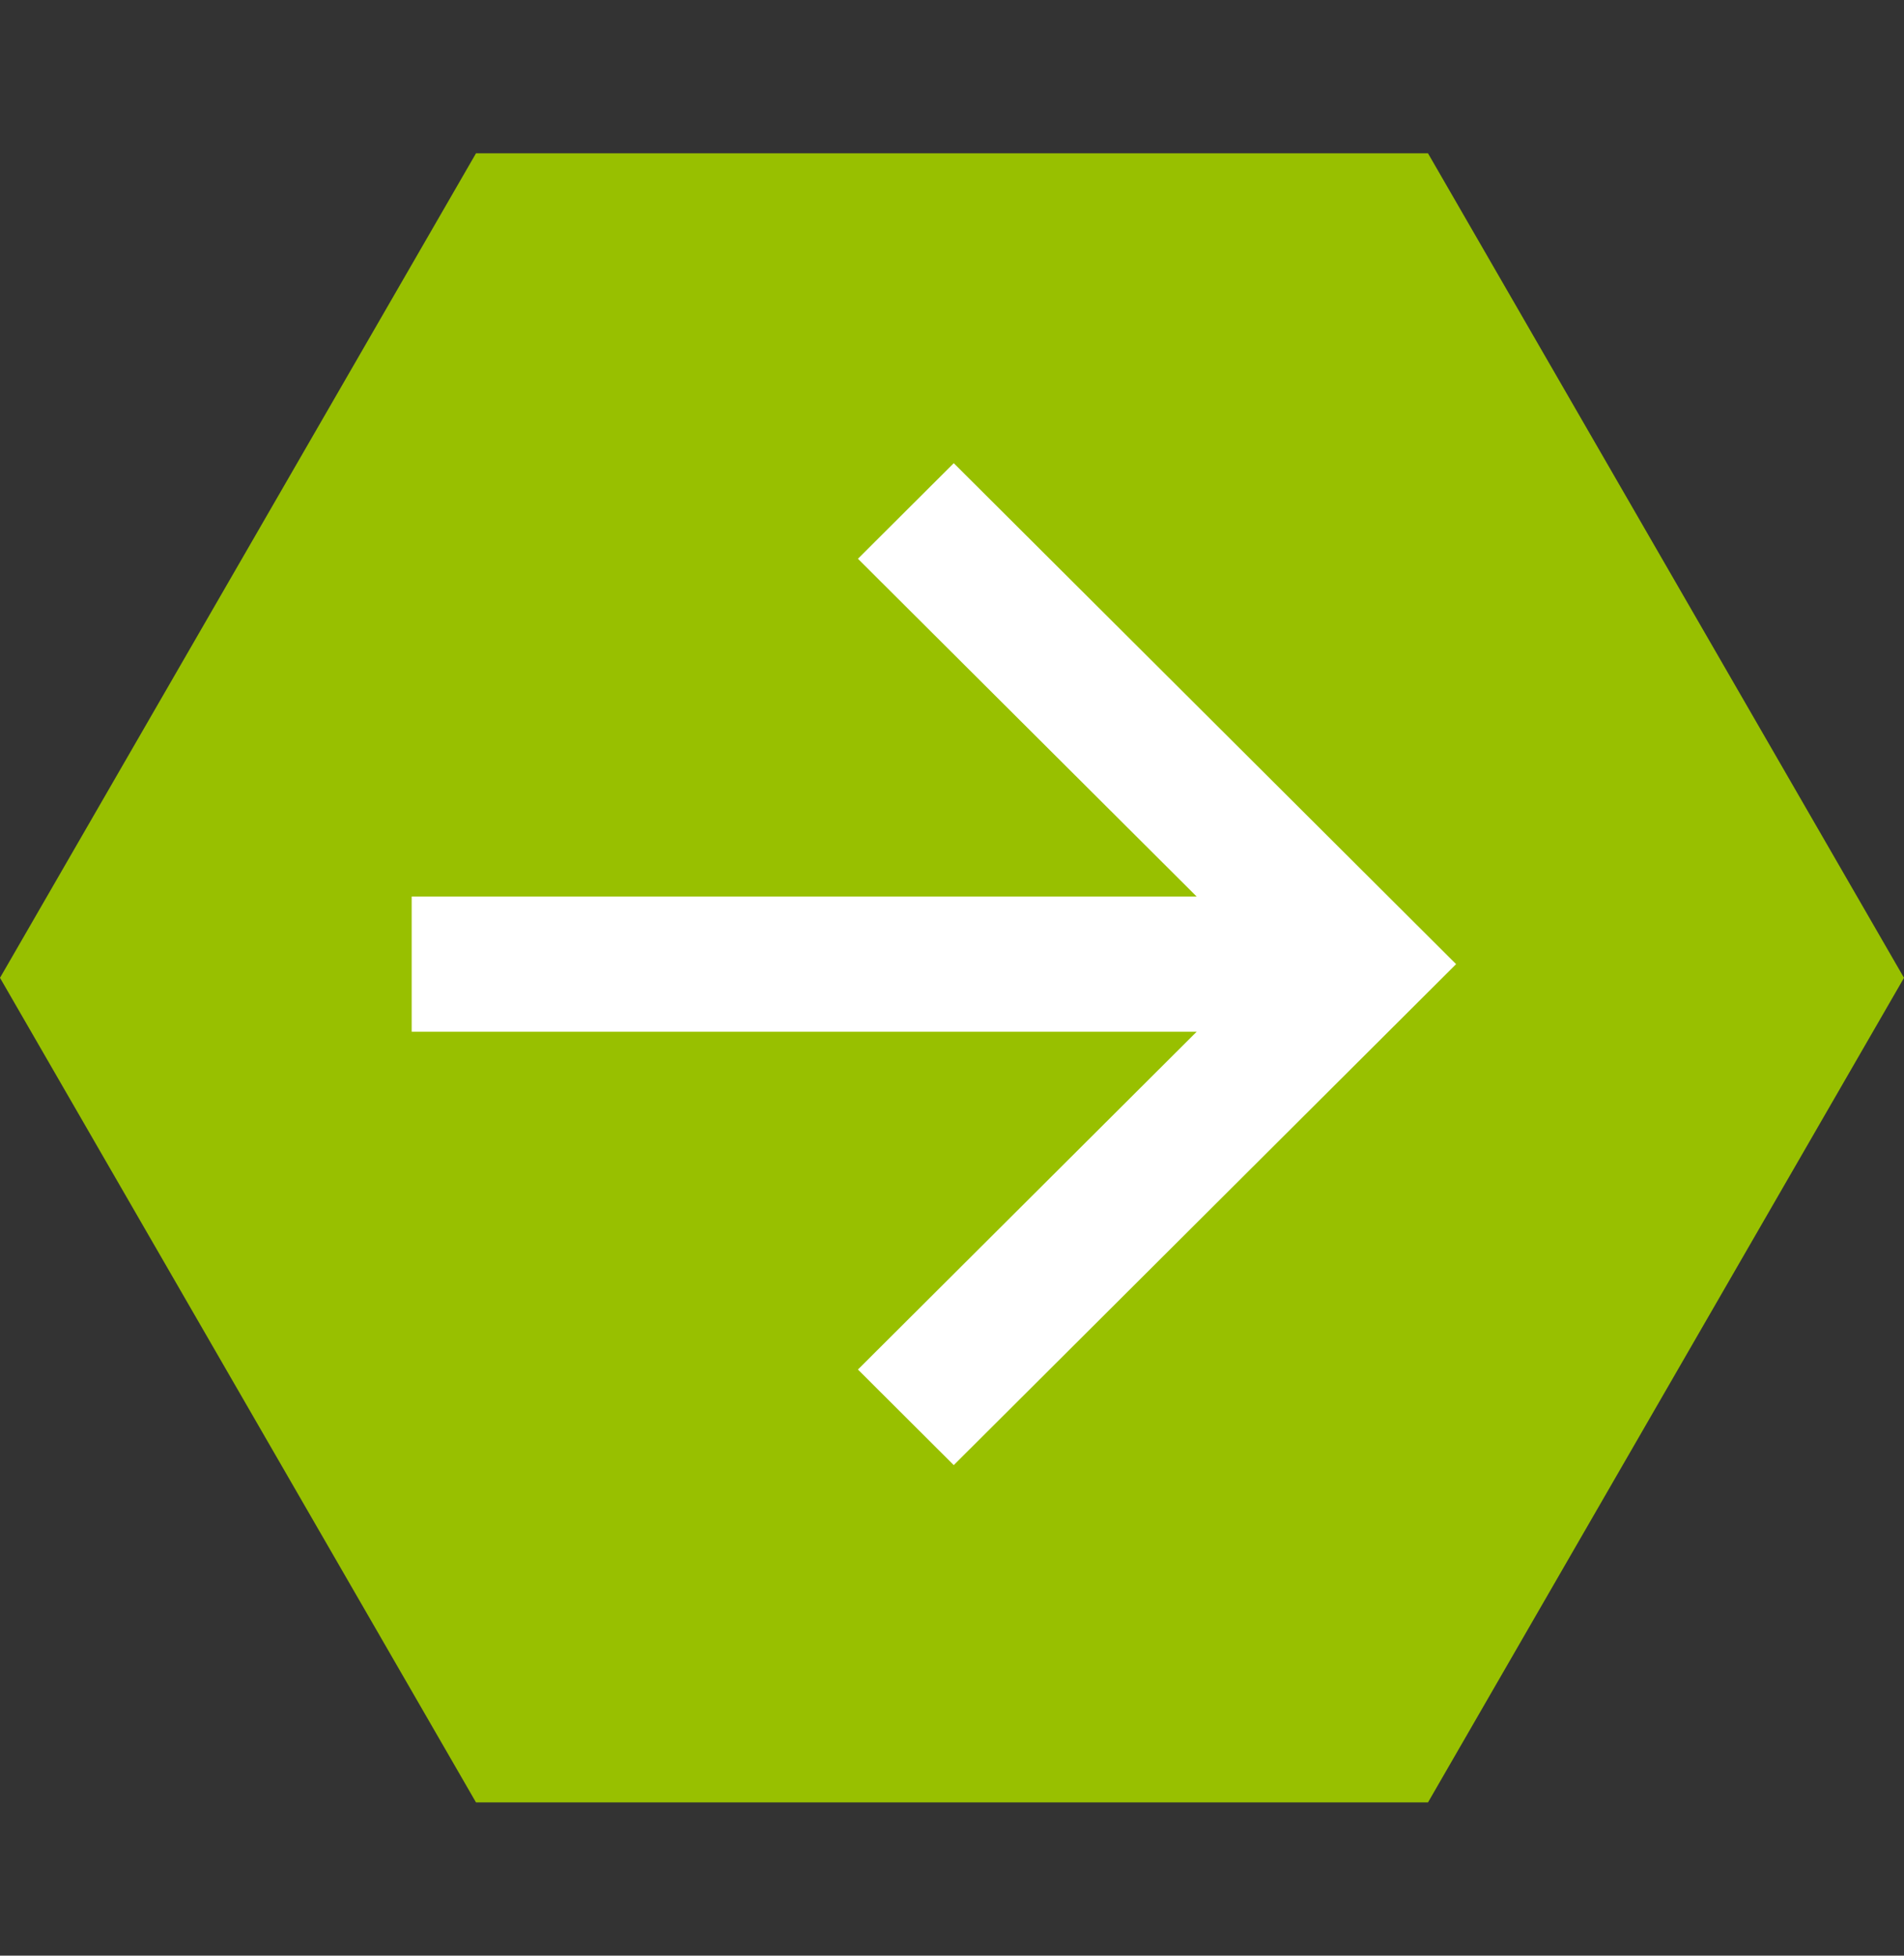
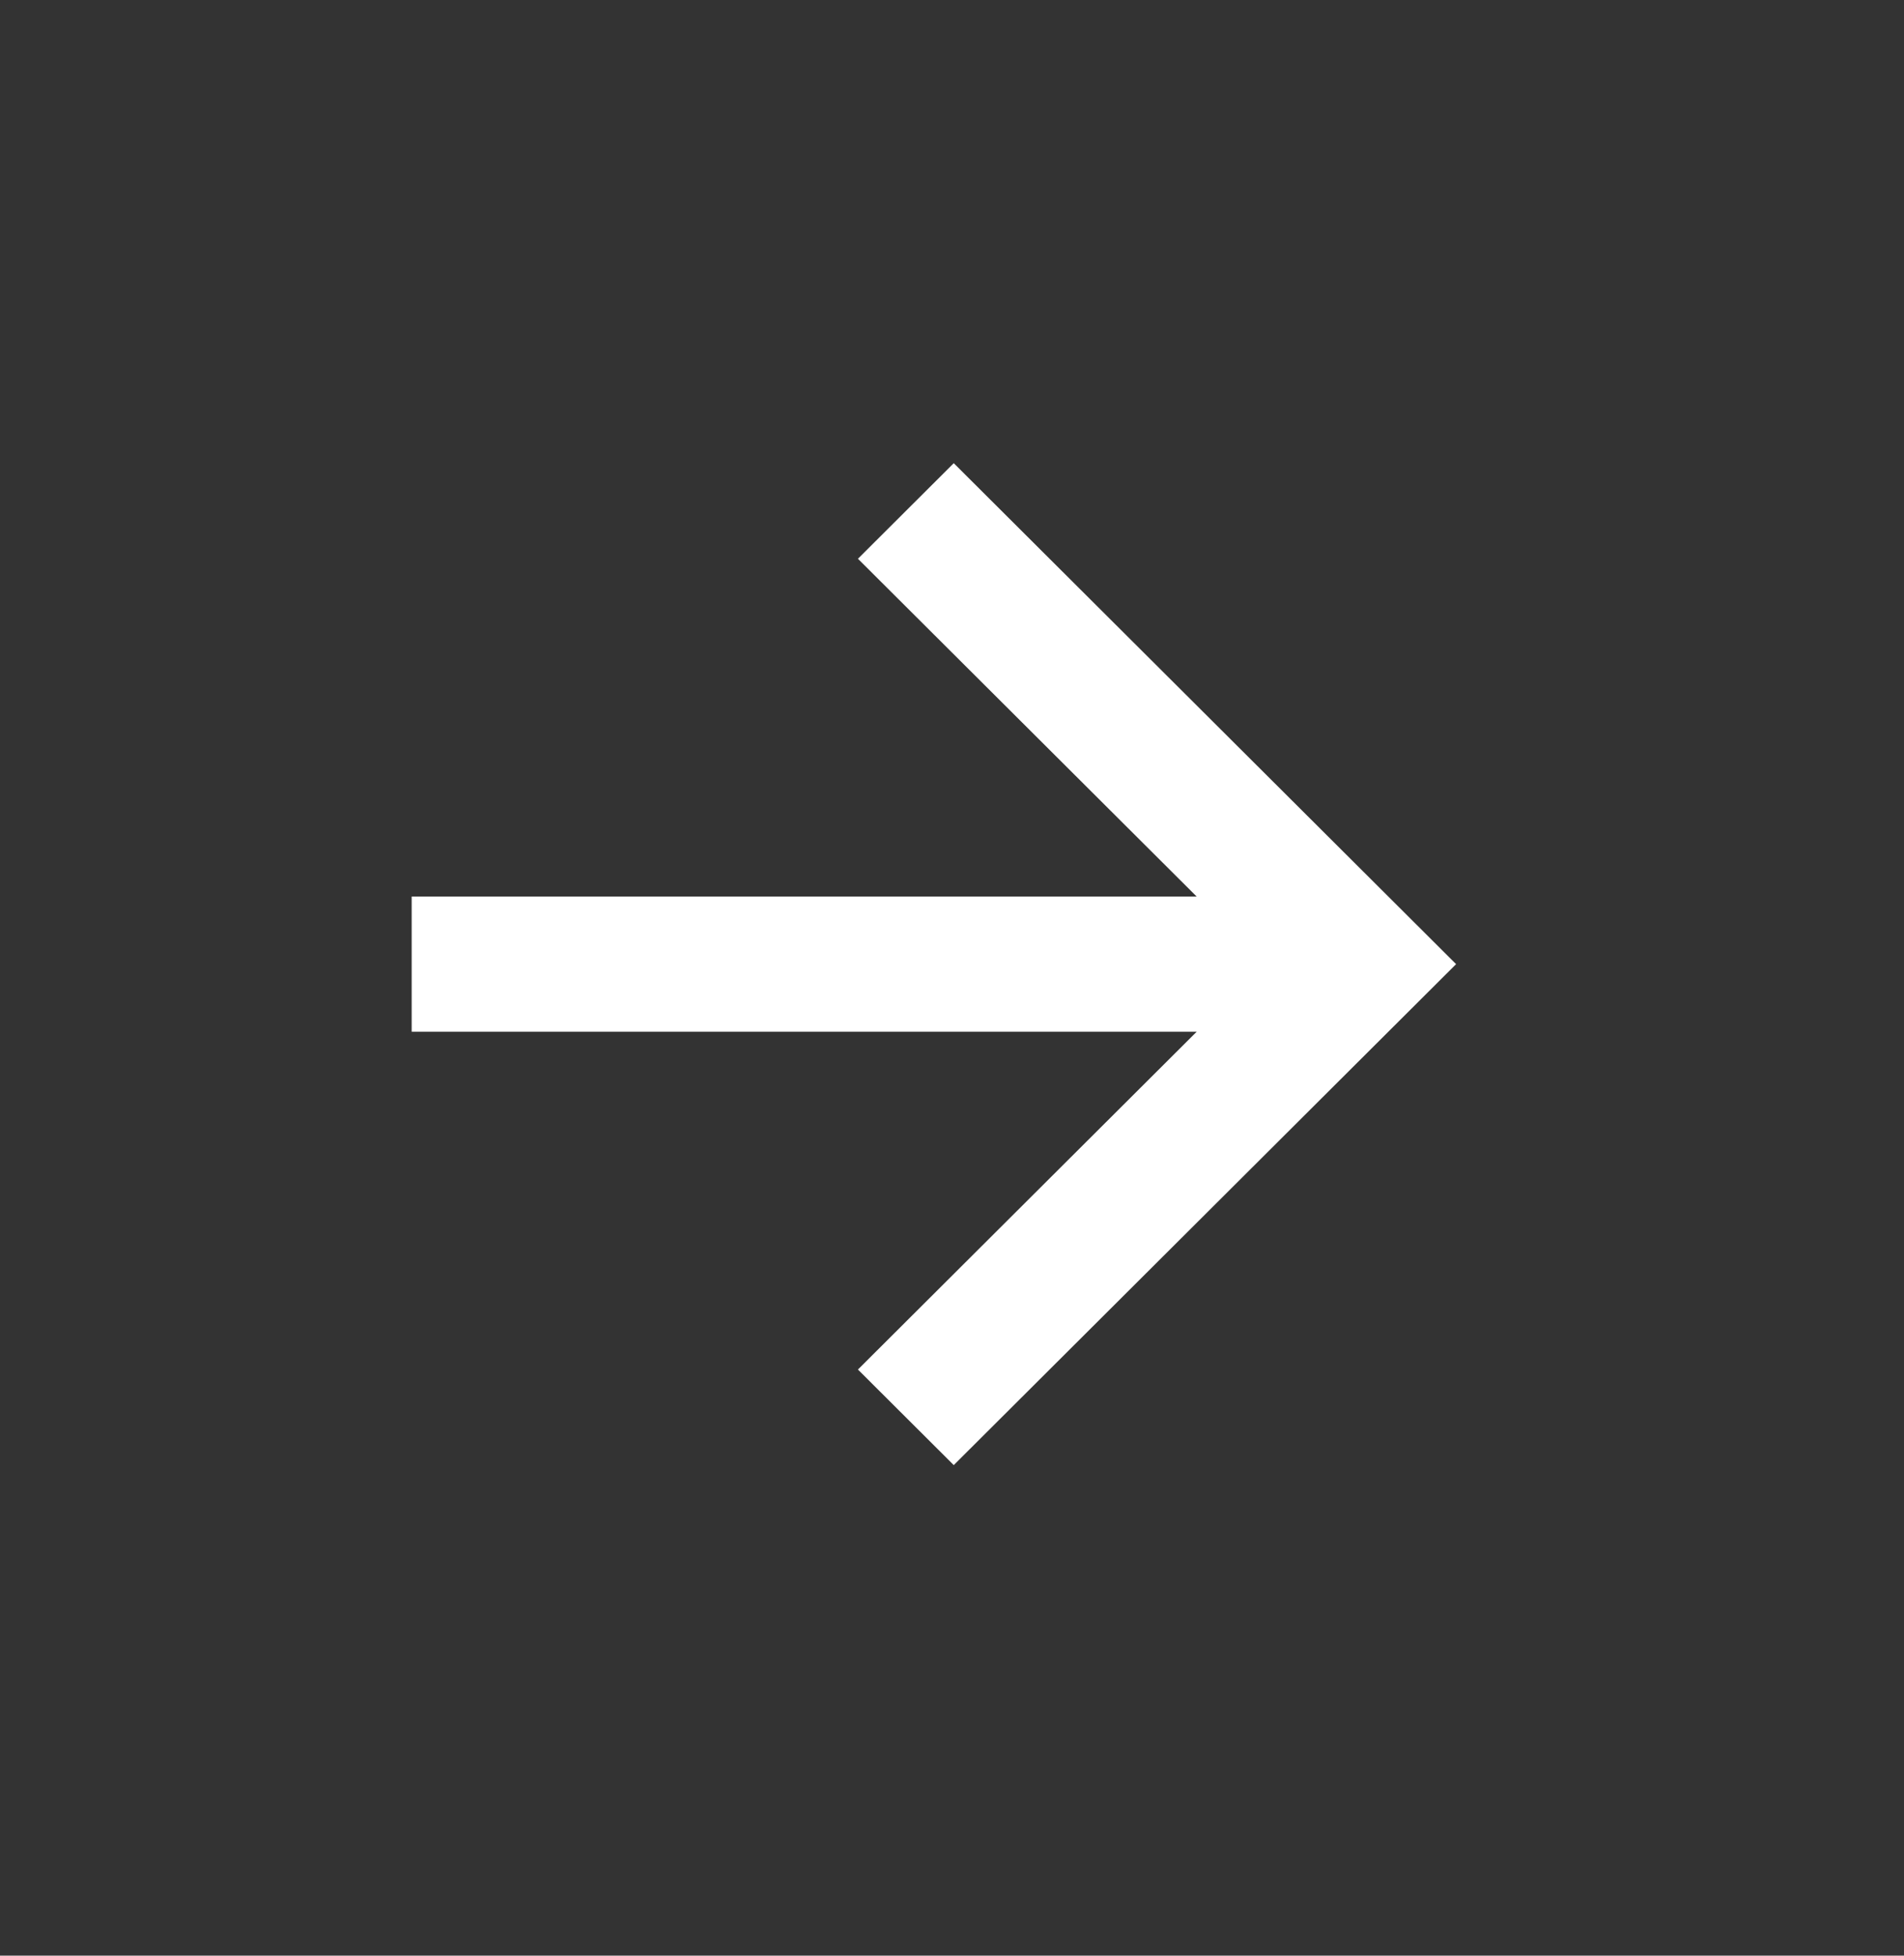
<svg xmlns="http://www.w3.org/2000/svg" width="37" height="38" viewBox="0 0 37 38" fill="none">
  <rect x="0" y="0" width="37" height="38" fill="#333333" stroke="none" />
-   <path d="M37 19L27.75 35.022L9.25 35.022L-8.08661e-07 19L9.25 2.979L27.75 2.979L37 19Z" fill="#98C000" />
  <path d="M23.255 17.421L16.672 10.857L18.534 9L28.296 18.734L18.534 28.468L16.672 26.611L23.255 20.047L8 20.047L8 17.421L23.255 17.421Z" fill="white" />
</svg>